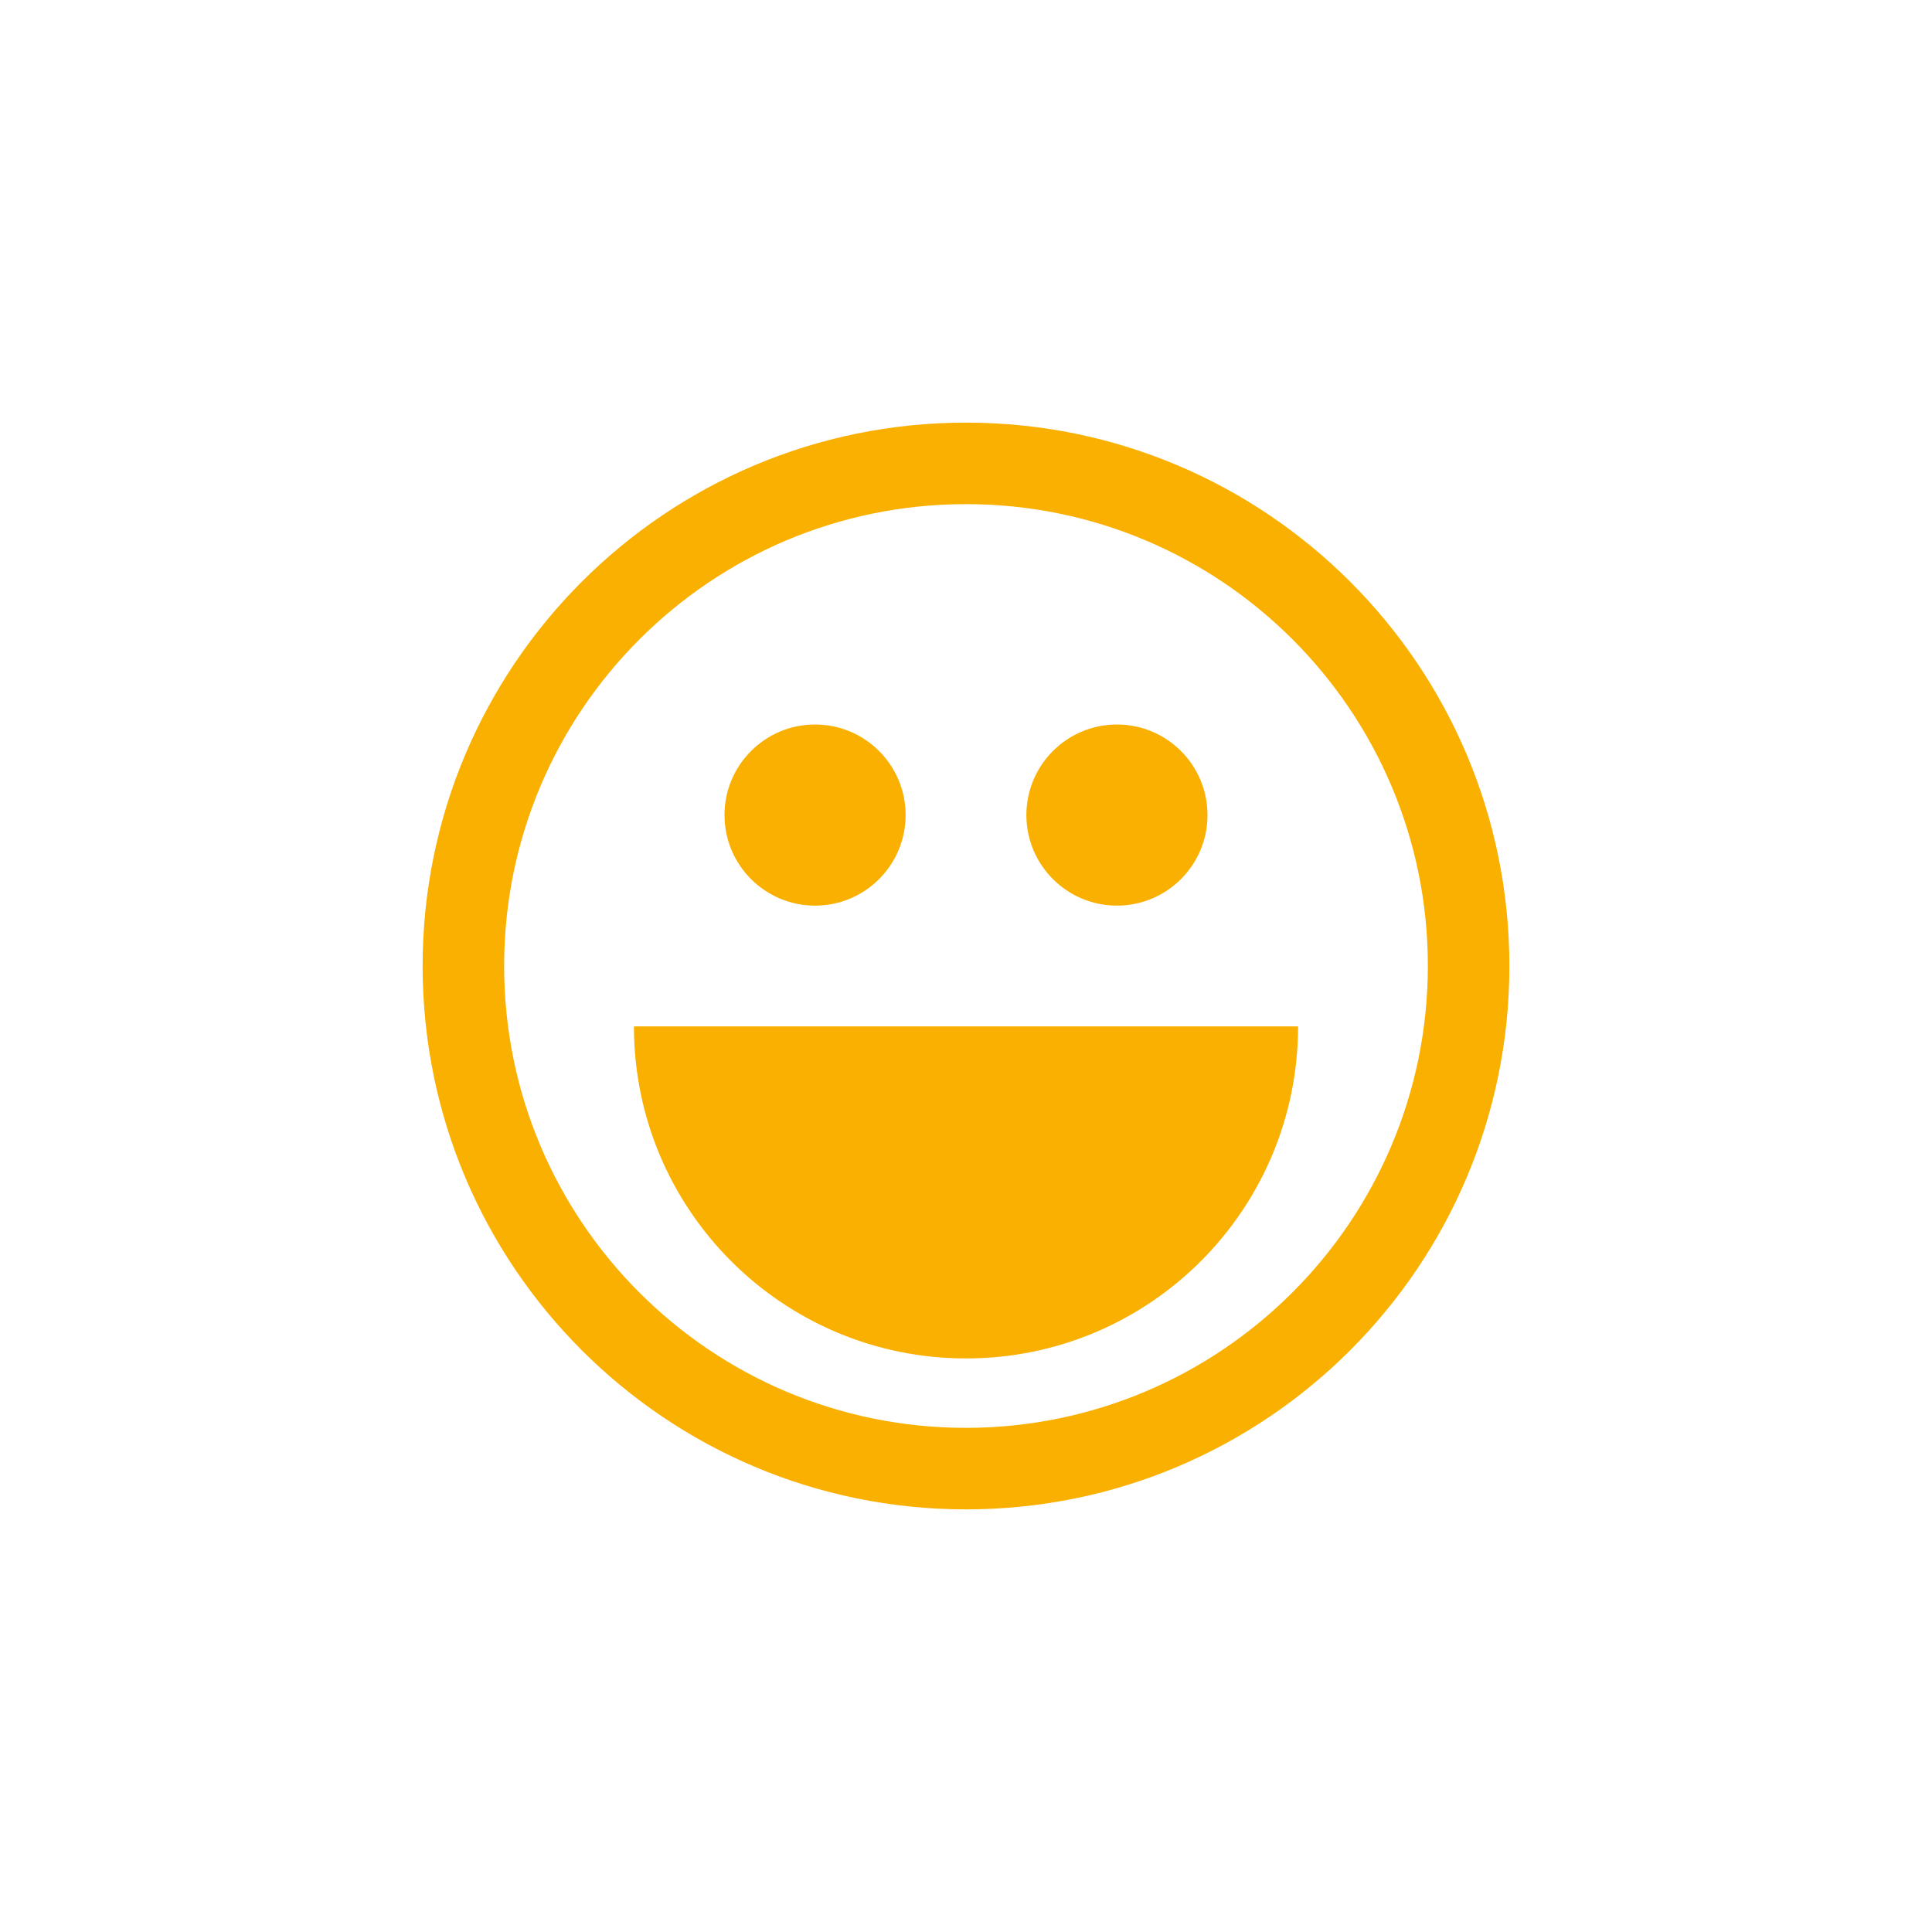
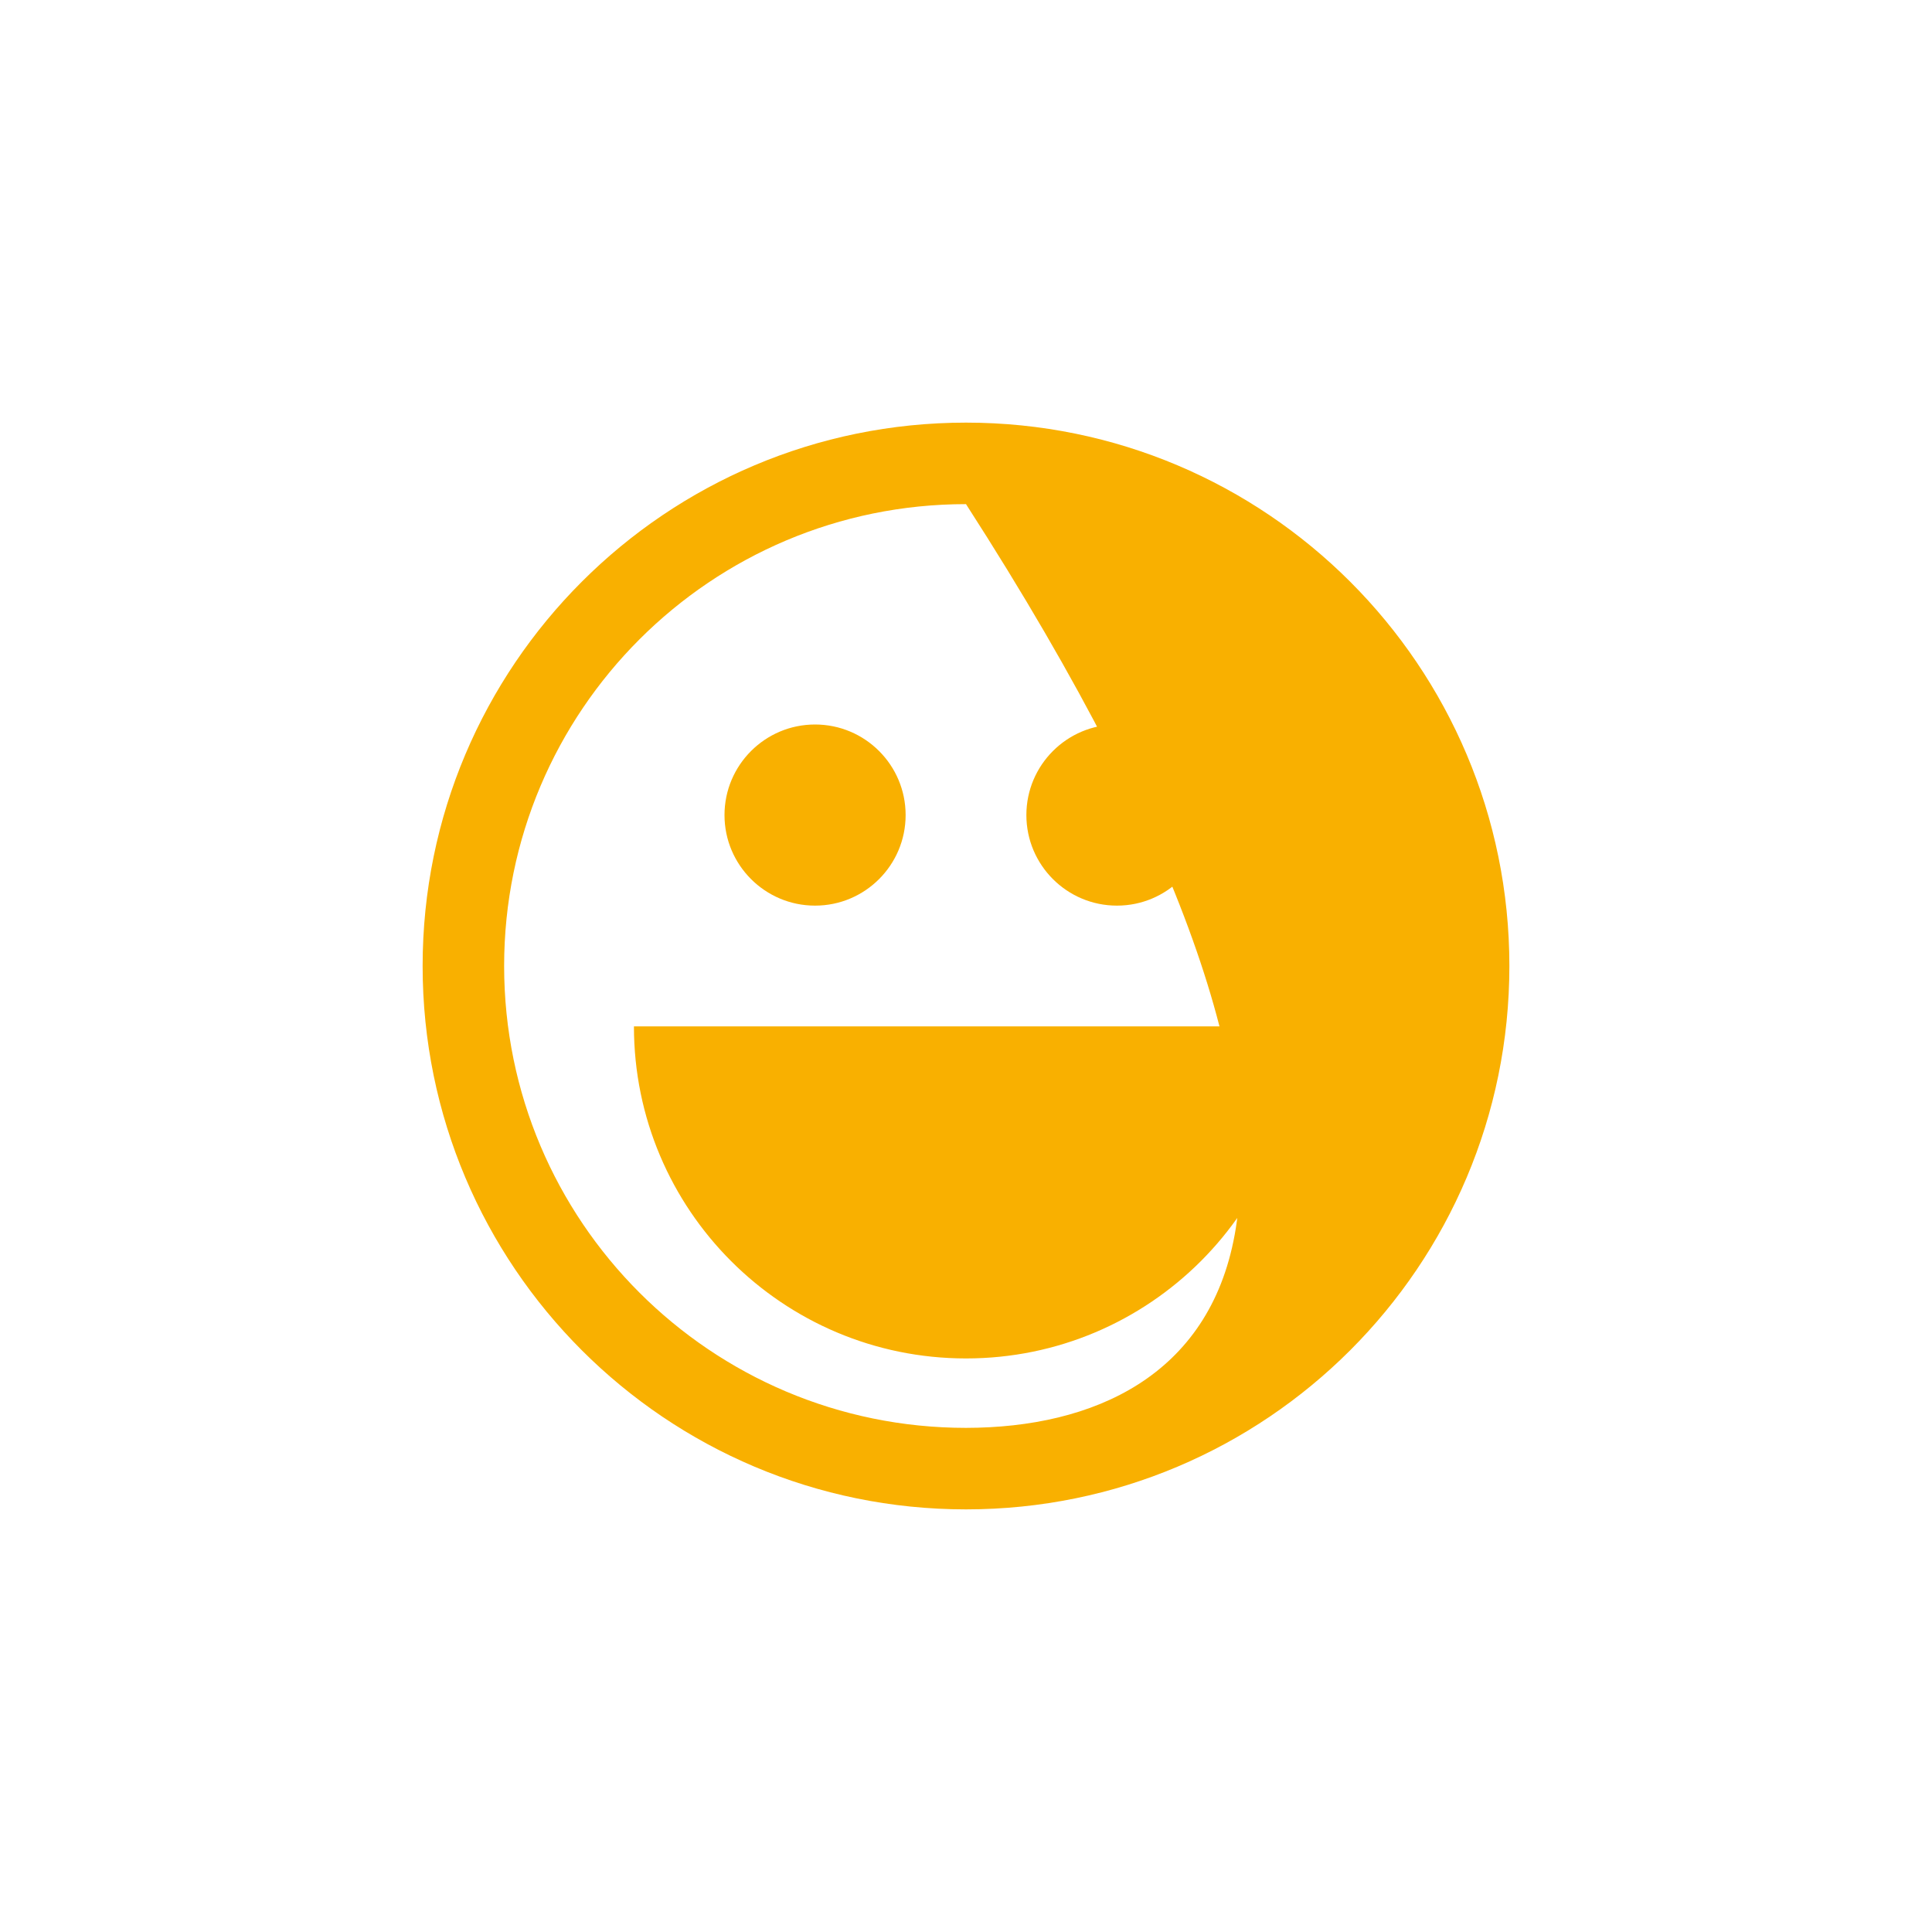
<svg xmlns="http://www.w3.org/2000/svg" version="1.1" id="Ebene_1" x="0px" y="0px" viewBox="0 0 32 32" enable-background="new 0 0 32 32" xml:space="preserve">
-   <path fill="#F9B000" d="M16,7c-4.971,0-9,4.029-9,9s4.029,9,9,9s9-4.029,9-9S20.971,7,16,7z M16,23.65  c-4.225,0-7.65-3.425-7.65-7.65S11.775,8.35,16,8.35s7.65,3.425,7.65,7.65v0C23.645,20.223,20.223,23.645,16,23.65z M10.5,17  c0,3.038,2.462,5.5,5.5,5.5s5.5-2.462,5.5-5.5H10.5z M13.5,15c0.828,0,1.5-0.672,1.5-1.5S14.328,12,13.5,12  S12,12.672,12,13.5S12.672,15,13.5,15z M18.5,15c0.828,0,1.5-0.672,1.5-1.5S19.328,12,18.5,12S17,12.672,17,13.5  S17.672,15,18.5,15z" />
+   <path fill="#F9B000" d="M16,7c-4.971,0-9,4.029-9,9s4.029,9,9,9s9-4.029,9-9S20.971,7,16,7z M16,23.65  c-4.225,0-7.65-3.425-7.65-7.65S11.775,8.35,16,8.35v0C23.645,20.223,20.223,23.645,16,23.65z M10.5,17  c0,3.038,2.462,5.5,5.5,5.5s5.5-2.462,5.5-5.5H10.5z M13.5,15c0.828,0,1.5-0.672,1.5-1.5S14.328,12,13.5,12  S12,12.672,12,13.5S12.672,15,13.5,15z M18.5,15c0.828,0,1.5-0.672,1.5-1.5S19.328,12,18.5,12S17,12.672,17,13.5  S17.672,15,18.5,15z" />
</svg>